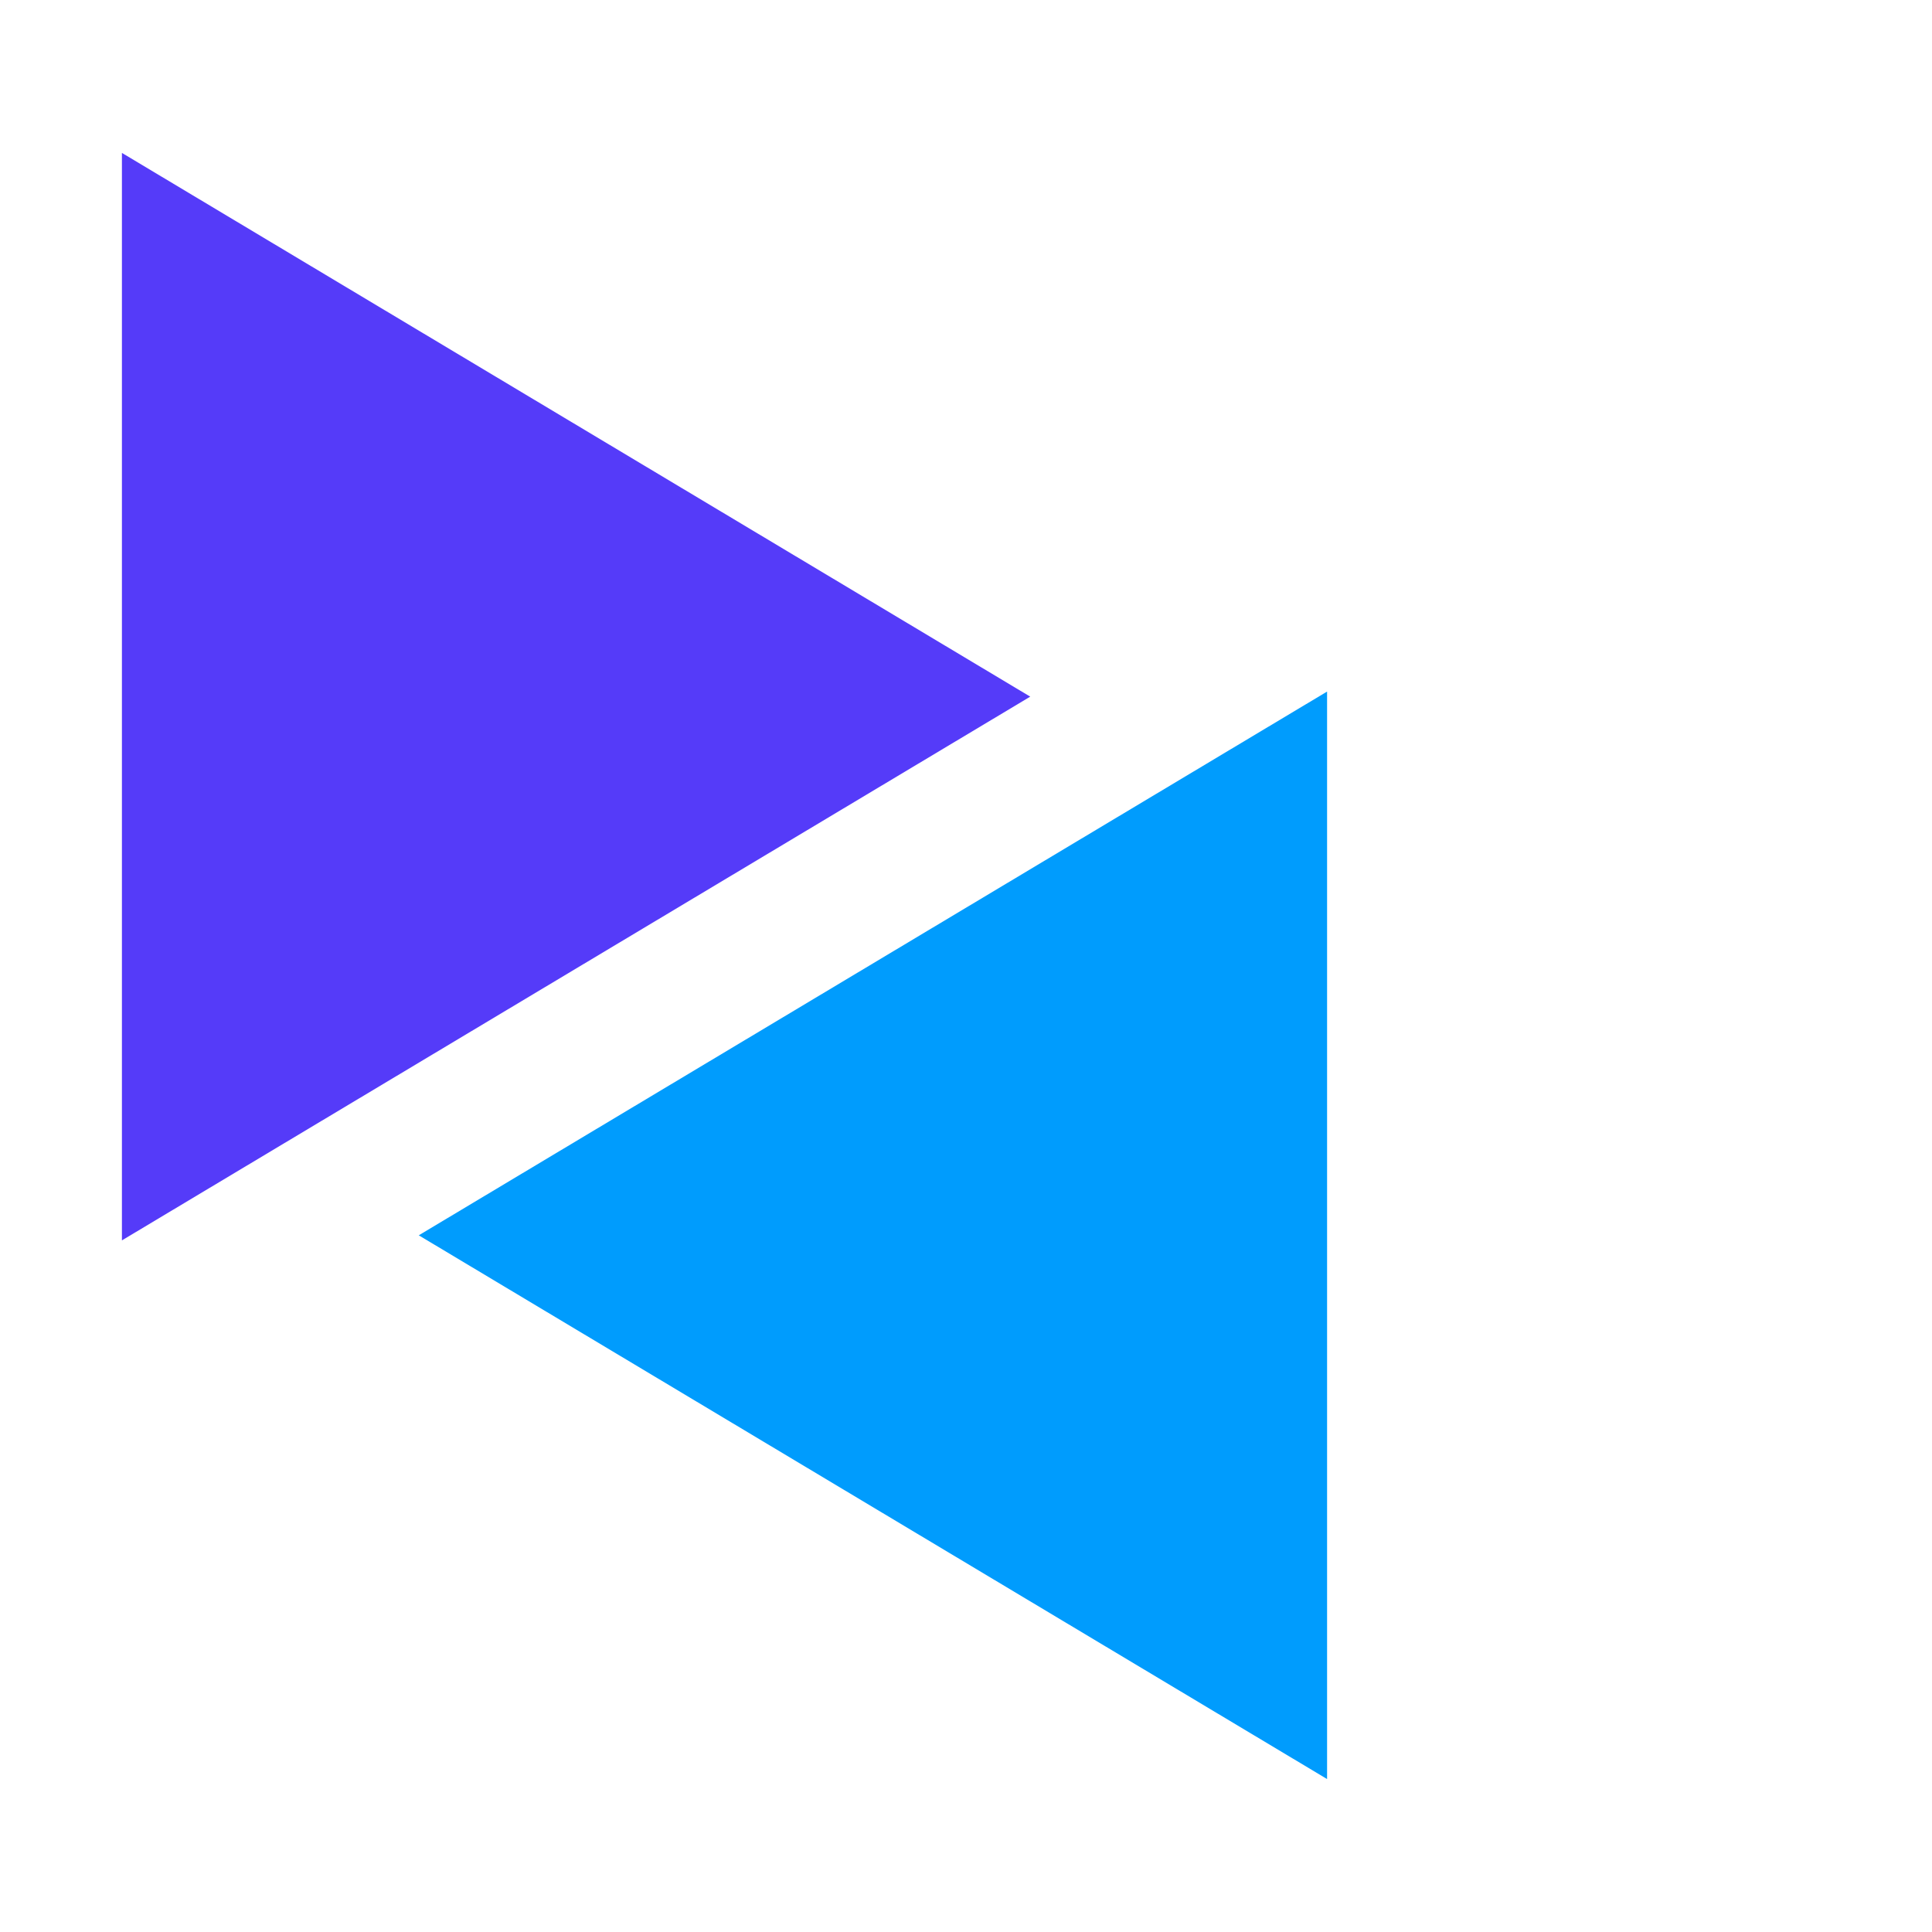
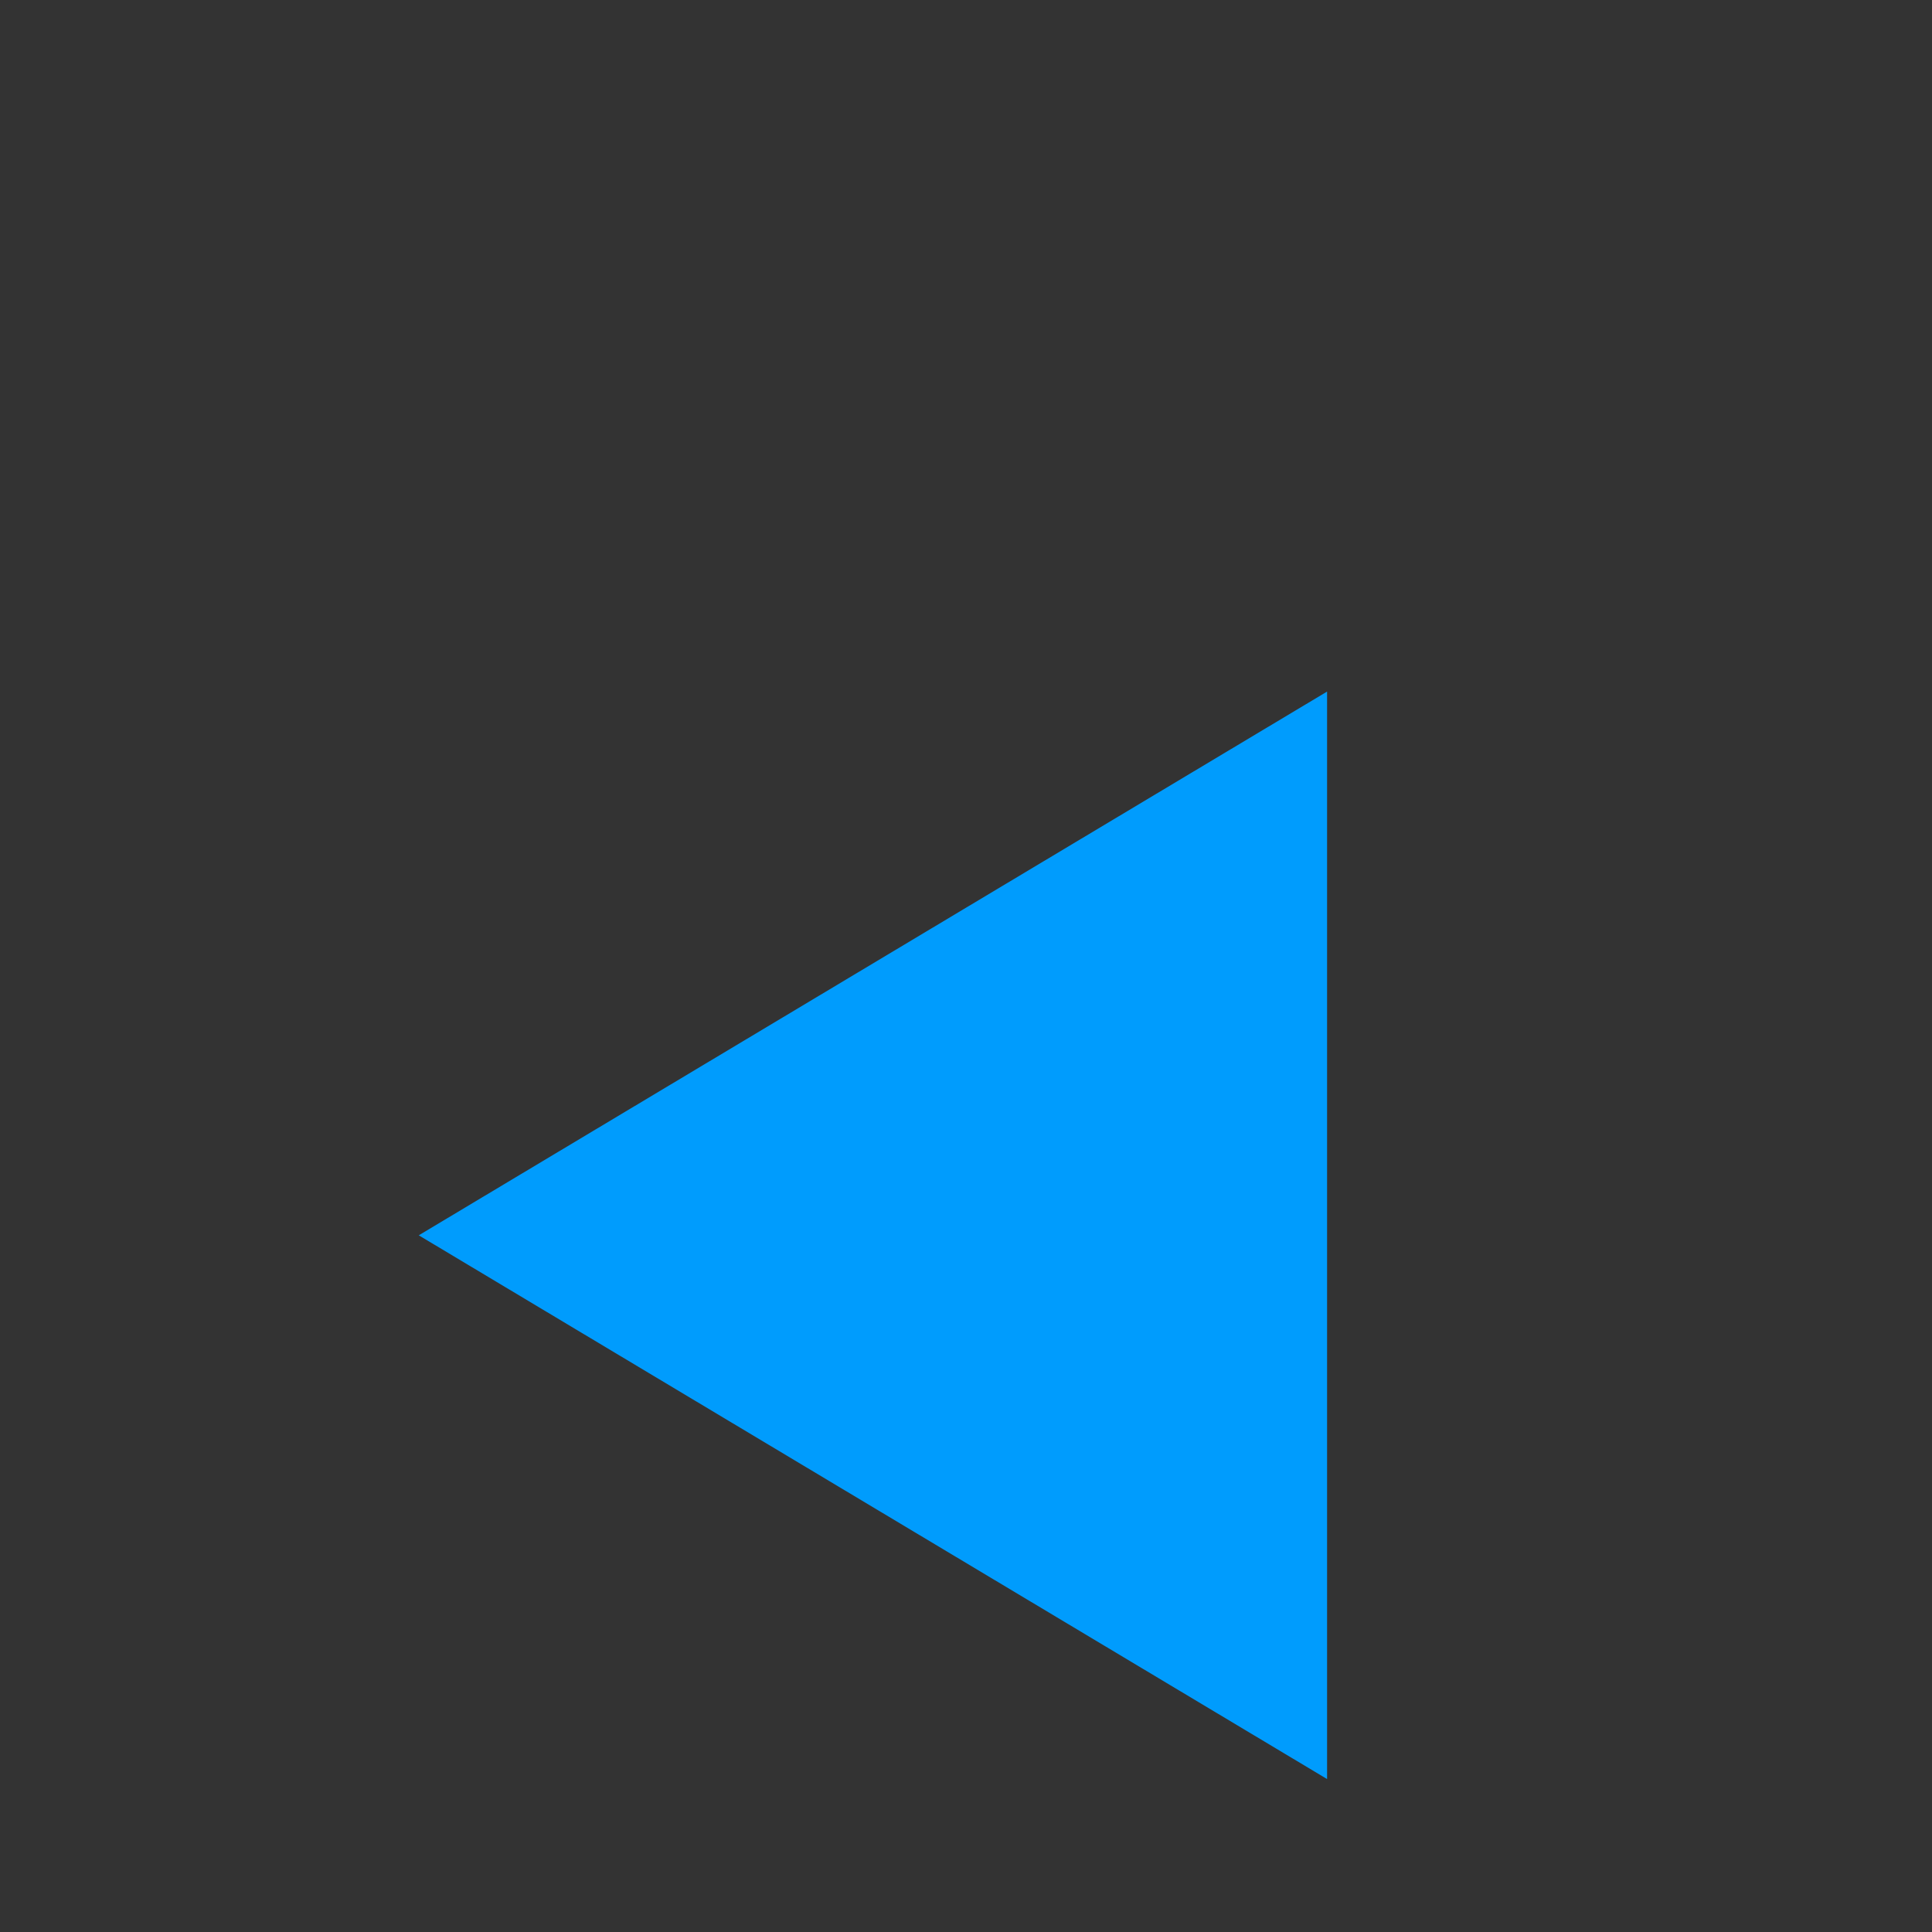
<svg xmlns="http://www.w3.org/2000/svg" width="48" height="48" viewBox="0 0 48 48" fill="none">
  <rect x="0" y="0" width="48" height="48" fill="#333333" stroke="none" />
  <g clip-path="url(#clip0)">
-     <rect width="48" height="48" fill="white" />
-     <path d="M3.029 3.799L25.596 17.308L3.029 30.817L3.029 3.799Z" fill="#553BF9" />
    <path d="M32.971 44.2L10.404 30.691L32.971 17.182L32.971 44.2Z" fill="#009CFD" />
  </g>
  <defs>
    <clipPath id="clip0">
      <rect width="48" height="48" fill="white" />
    </clipPath>
  </defs>
</svg>